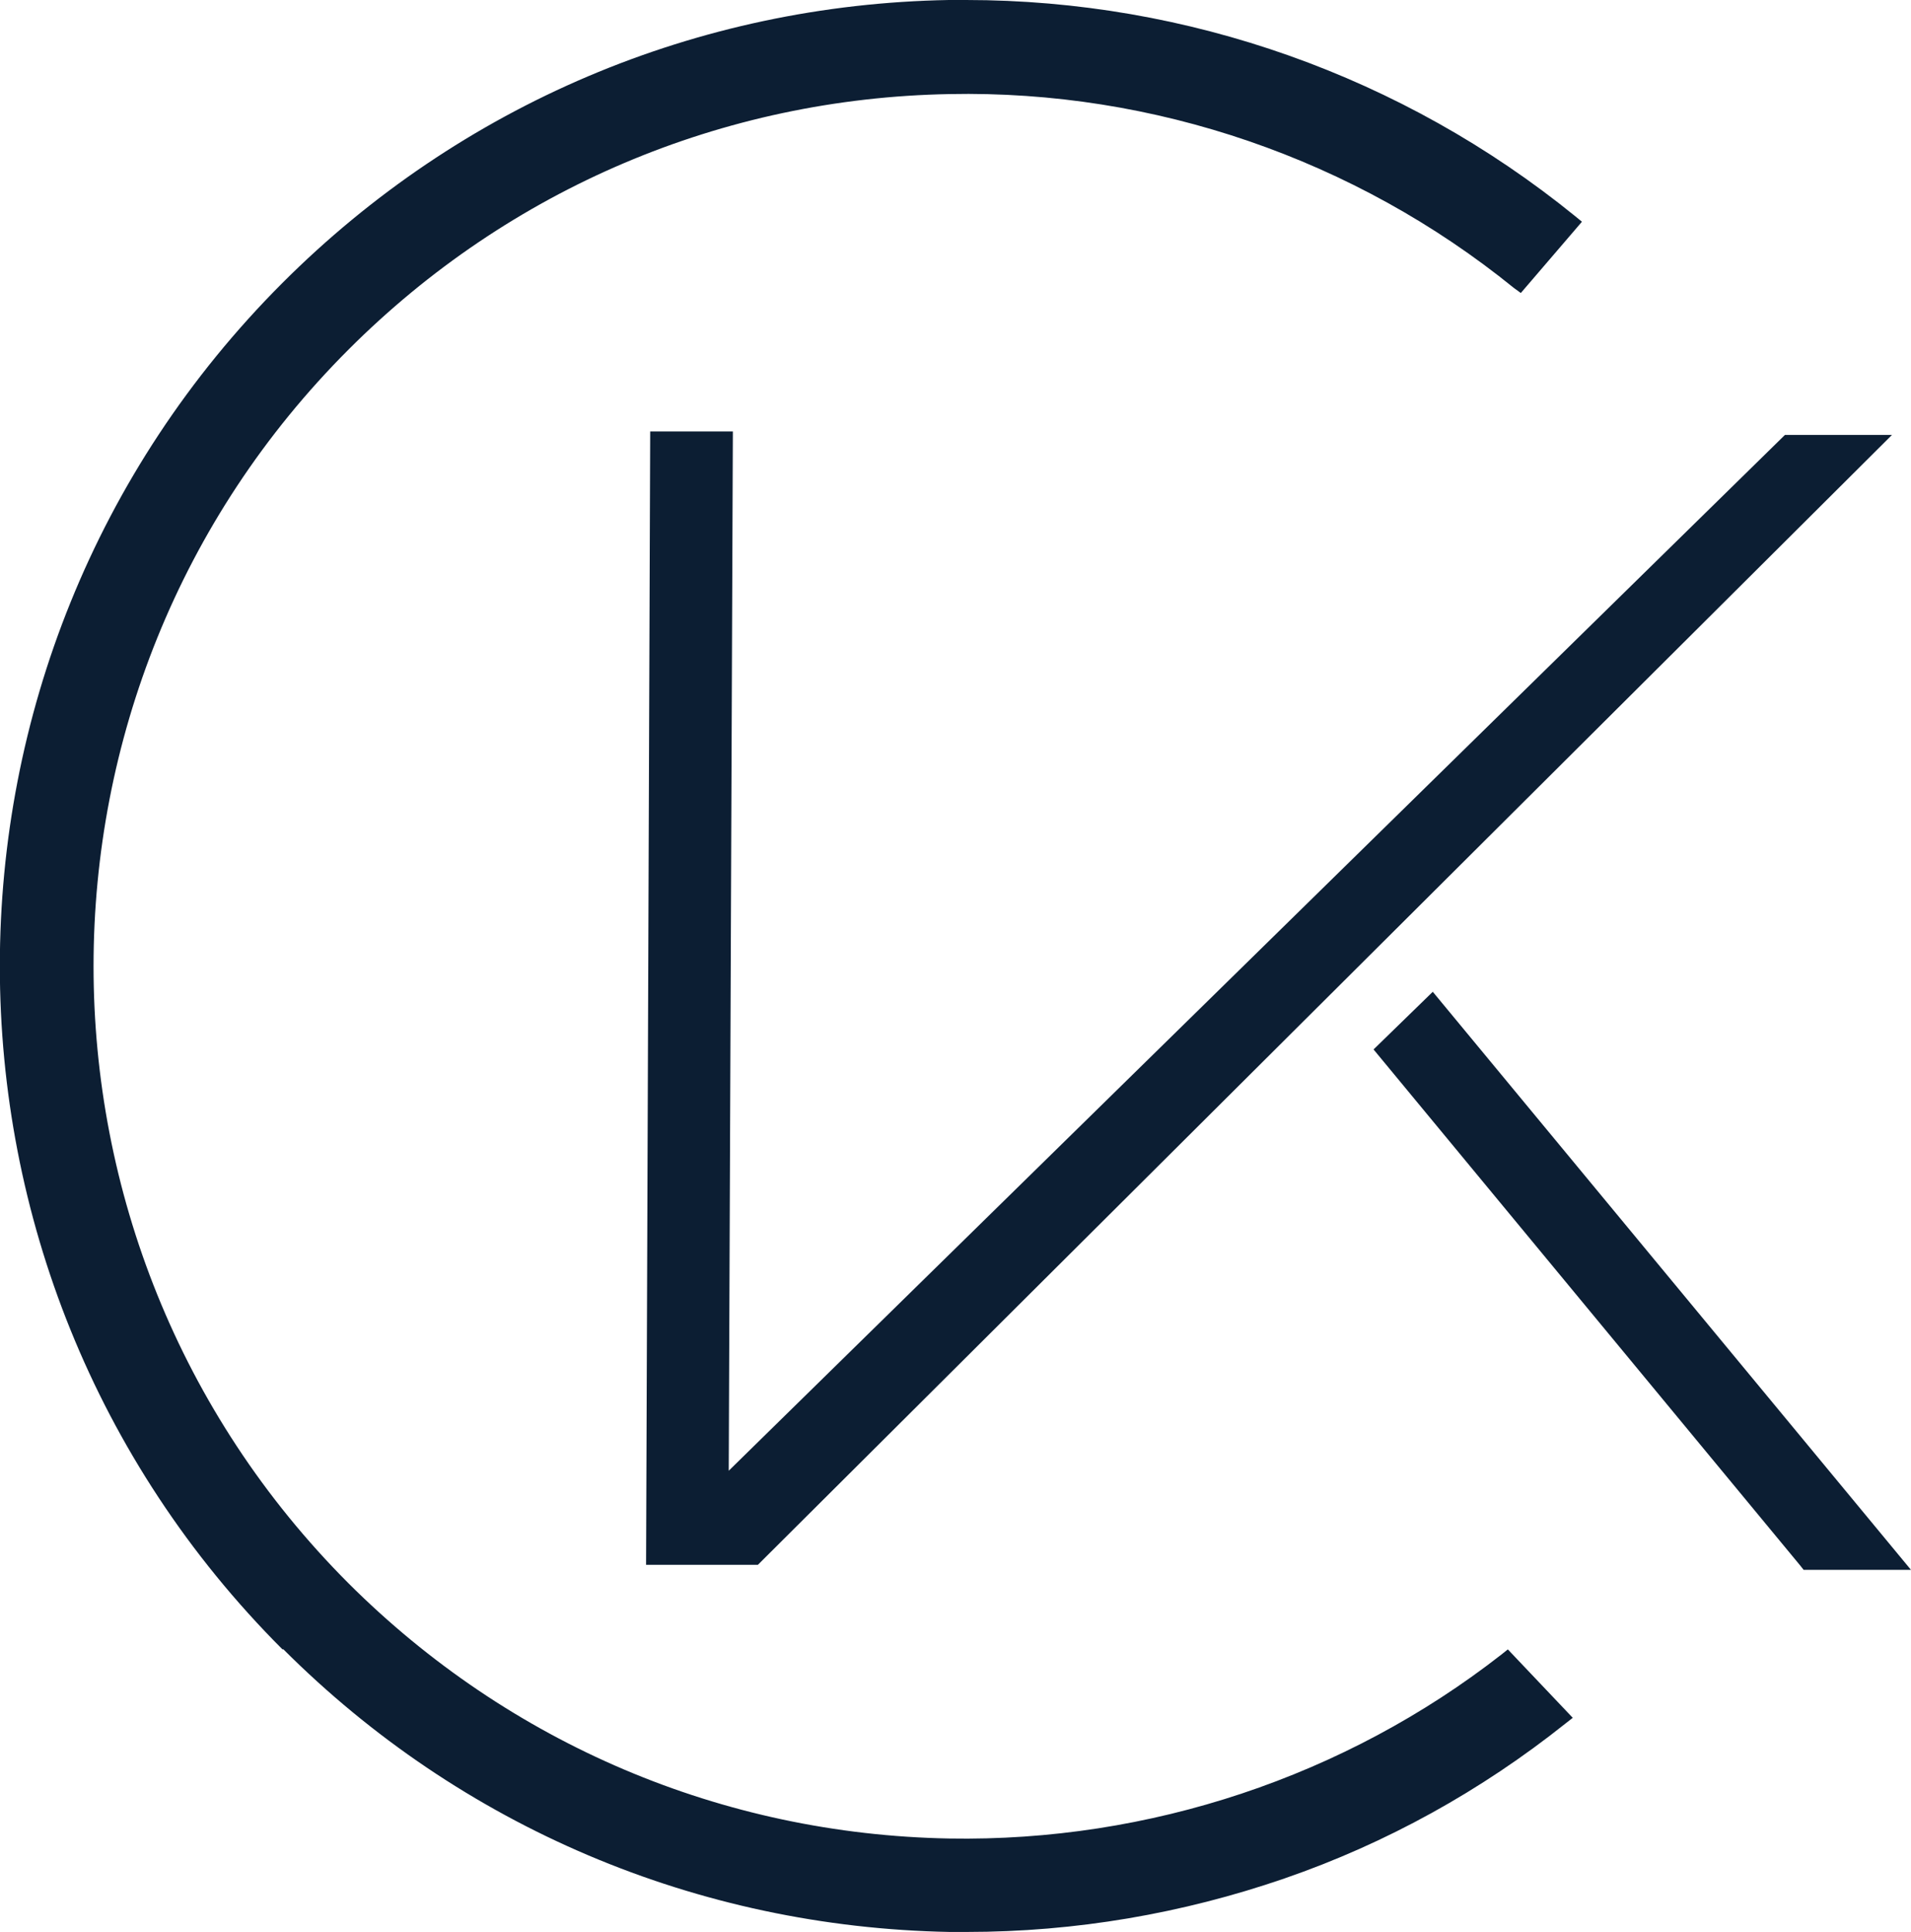
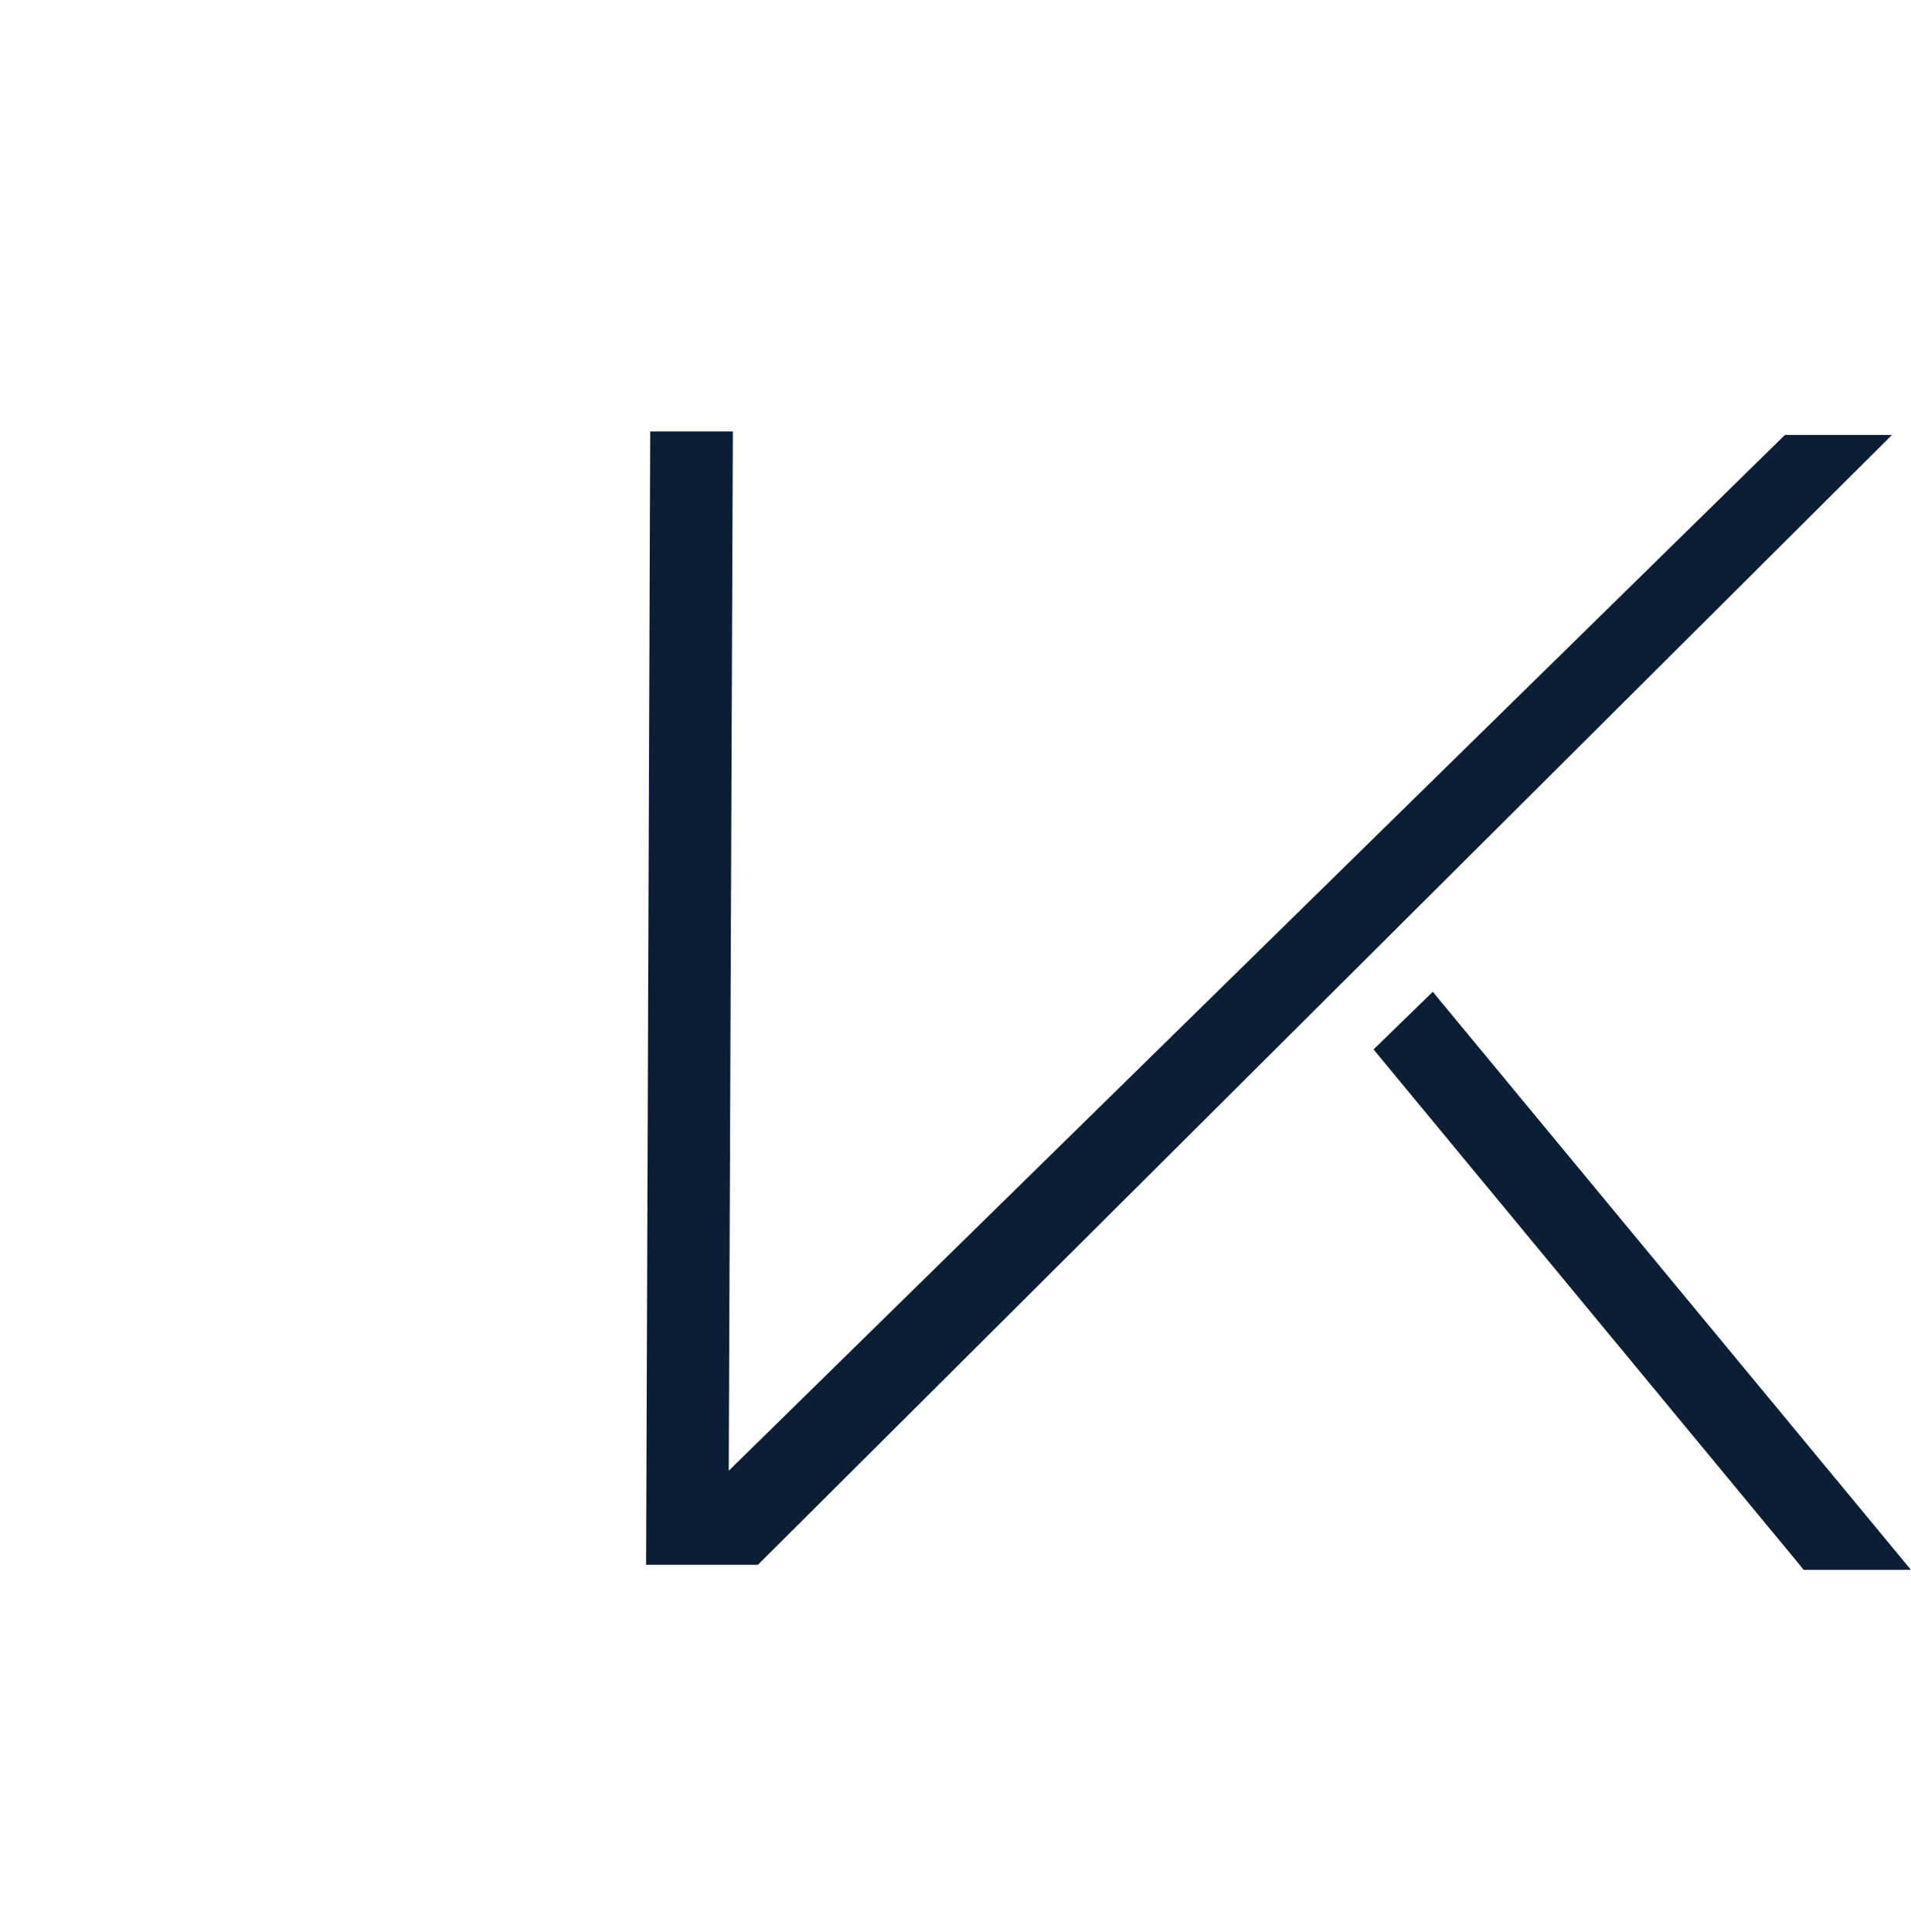
<svg xmlns="http://www.w3.org/2000/svg" id="Layer_2" viewBox="0 0 60.34 60.99">
  <defs>
    <style>.cls-1{fill:#0c1e33;}</style>
  </defs>
  <g id="Layer_2-2">
    <g>
-       <path class="cls-1" d="M8.94,52.06c5.61,5.61,13.08,8.78,21.04,8.93h.54c3.44,0,6.82-.58,10.04-1.69s6.21-2.77,8.87-4.89l.23-.18-2.05-2.16-.2,.16c-4.93,3.85-11.12,5.92-17.44,5.81-7.16-.13-13.89-2.99-18.97-8.06C.27,39.23,.27,21.76,11.01,11.03,16.08,5.96,22.81,3.1,29.98,2.97c6.46-.13,12.8,2.05,17.82,6.12l.22,.16,1.93-2.25-.22-.18C44.3,2.41,37.5,0,30.5,0h-.54c-7.95,.14-15.42,3.31-21.04,8.93-11.9,11.9-11.9,31.24,0,43.14h.02Z" />
      <polygon class="cls-1" points="23.01 46.43 23.14 13.62 20.53 13.62 20.4 49.4 23.93 49.4 59.74 13.73 56.36 13.73 23.01 46.43" />
      <polygon class="cls-1" points="45.24 31.31 43.37 33.13 56.84 49.42 56.95 49.56 60.34 49.56 45.24 31.31" />
    </g>
  </g>
</svg>